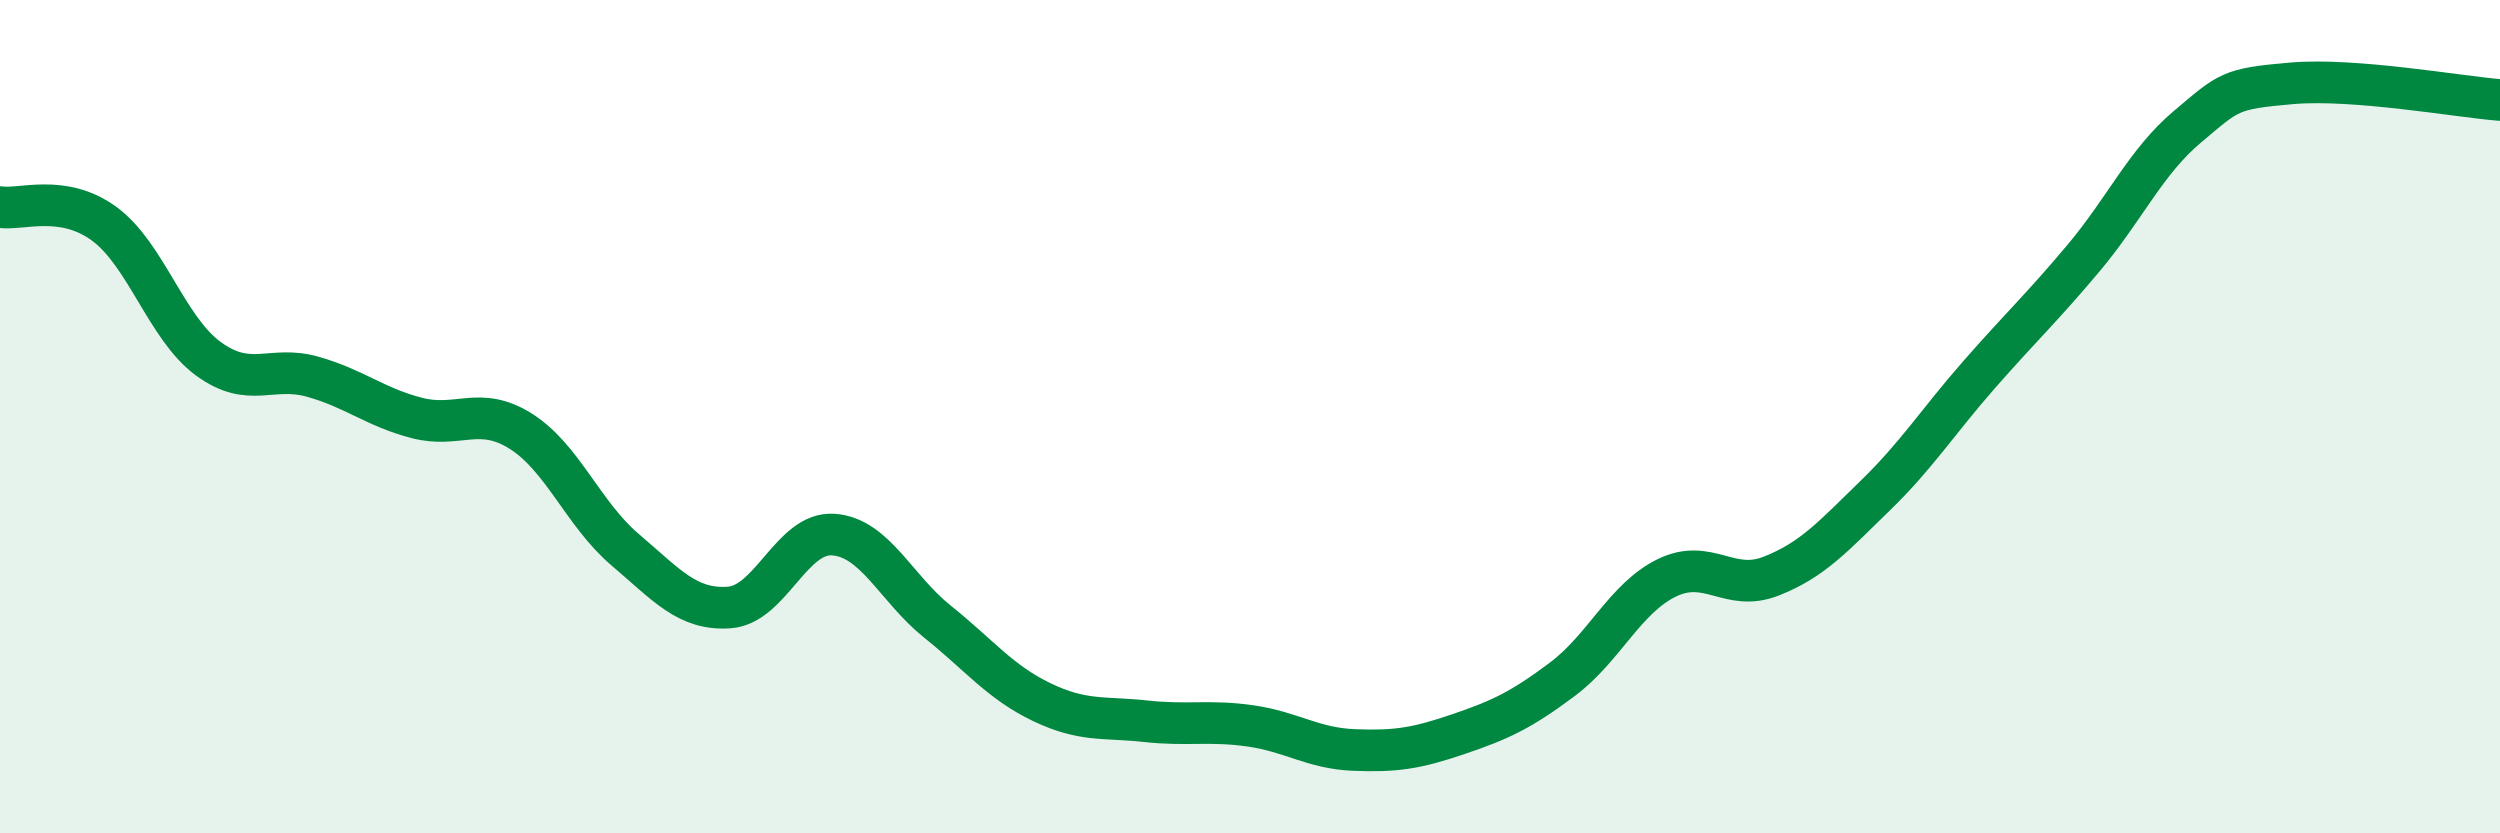
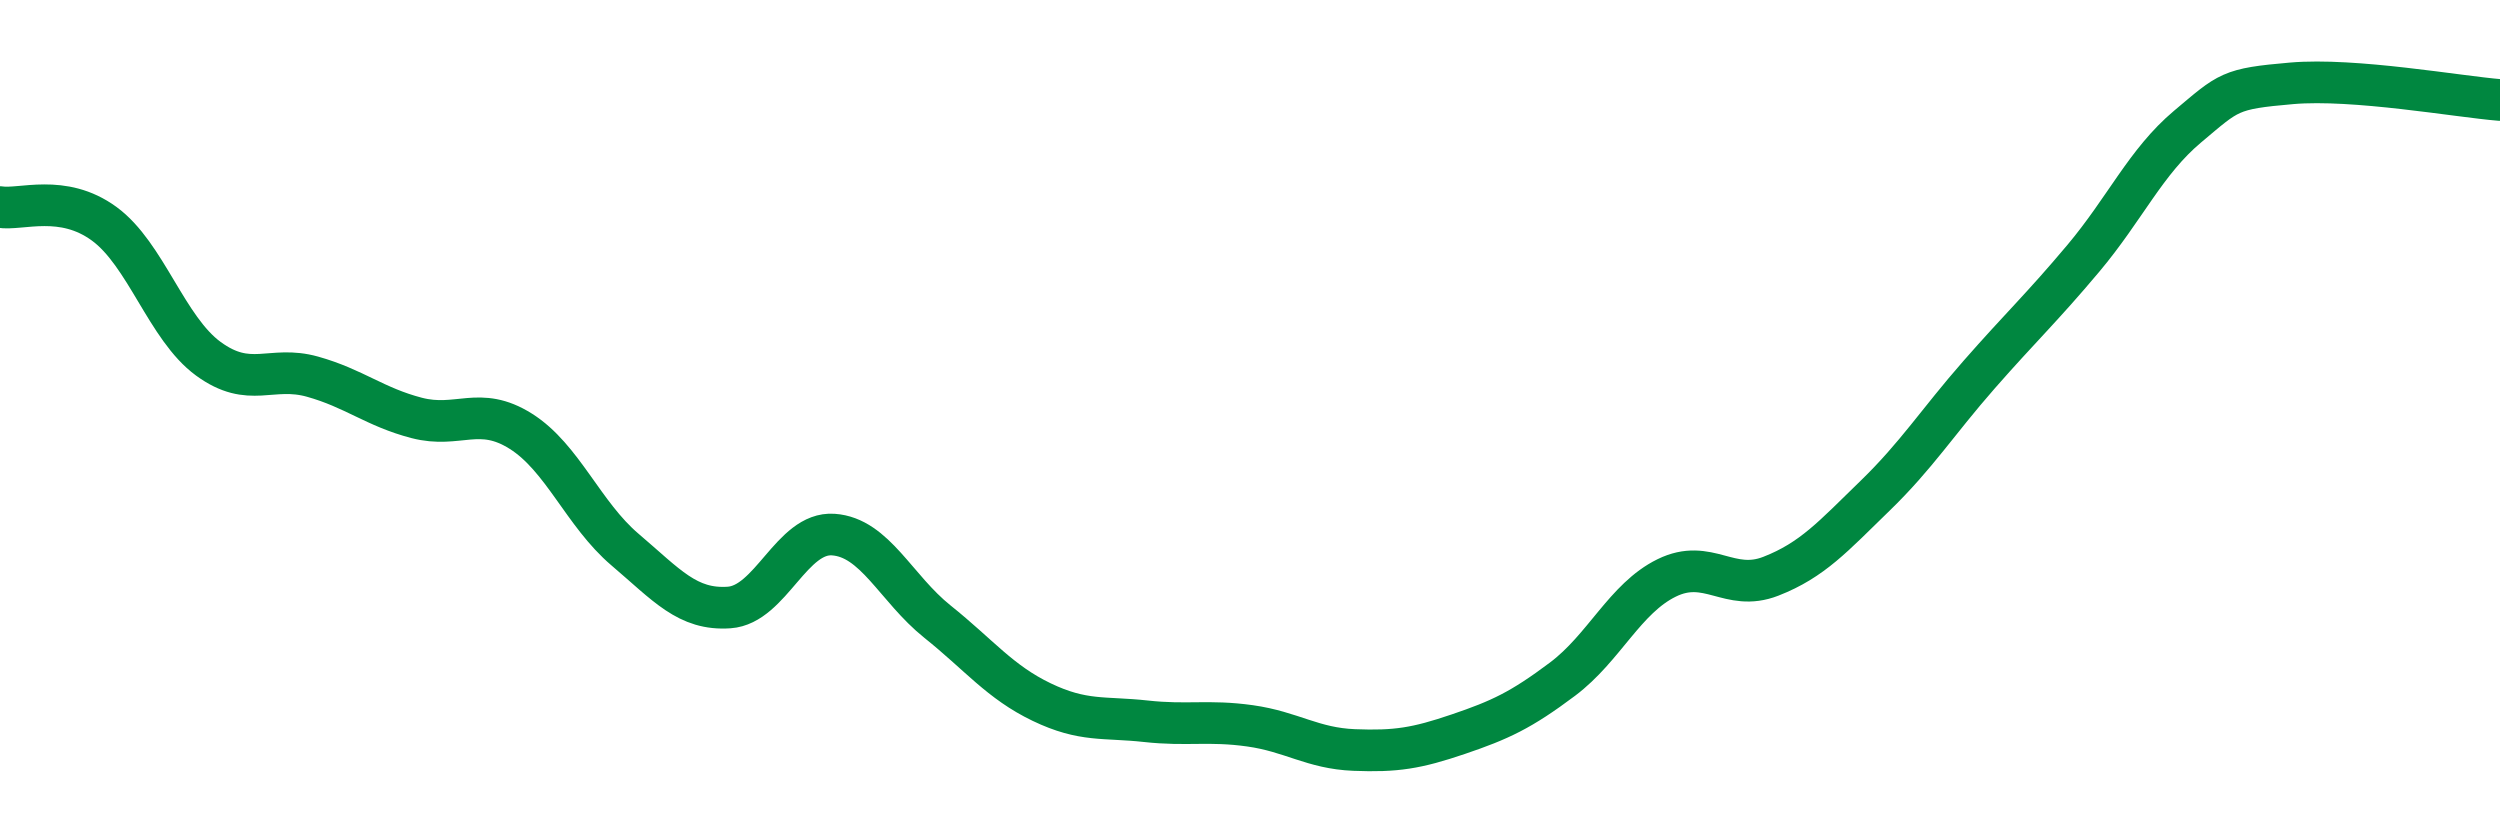
<svg xmlns="http://www.w3.org/2000/svg" width="60" height="20" viewBox="0 0 60 20">
-   <path d="M 0,4.97 C 0.5,5.05 1.5,4.64 2.5,5.37 C 3.5,6.1 4,7.88 5,8.61 C 6,9.34 6.5,8.76 7.5,9.04 C 8.5,9.32 9,9.77 10,10.03 C 11,10.29 11.5,9.72 12.5,10.35 C 13.5,10.98 14,12.34 15,13.19 C 16,14.04 16.5,14.65 17.5,14.58 C 18.5,14.51 19,12.76 20,12.83 C 21,12.9 21.5,14.12 22.5,14.92 C 23.5,15.72 24,16.37 25,16.85 C 26,17.33 26.5,17.2 27.5,17.31 C 28.5,17.42 29,17.28 30,17.42 C 31,17.56 31.5,17.96 32.5,18 C 33.5,18.04 34,17.96 35,17.62 C 36,17.28 36.5,17.05 37.5,16.3 C 38.5,15.55 39,14.36 40,13.87 C 41,13.38 41.5,14.22 42.5,13.83 C 43.5,13.44 44,12.87 45,11.9 C 46,10.93 46.5,10.13 47.5,8.99 C 48.5,7.85 49,7.39 50,6.2 C 51,5.01 51.5,3.88 52.5,3.04 C 53.5,2.2 53.5,2.13 55,2 C 56.5,1.87 59,2.32 60,2.4L60 20L0 20Z" fill="#008740" opacity="0.1" stroke-linecap="round" stroke-linejoin="round" />
  <path d="M 0,4.97 C 0.5,5.05 1.5,4.64 2.5,5.37 C 3.5,6.1 4,7.88 5,8.61 C 6,9.34 6.5,8.76 7.5,9.04 C 8.5,9.32 9,9.77 10,10.03 C 11,10.29 11.5,9.72 12.5,10.35 C 13.5,10.98 14,12.34 15,13.19 C 16,14.04 16.5,14.65 17.5,14.58 C 18.5,14.51 19,12.76 20,12.83 C 21,12.9 21.5,14.12 22.5,14.92 C 23.5,15.72 24,16.37 25,16.85 C 26,17.33 26.5,17.2 27.5,17.31 C 28.5,17.42 29,17.28 30,17.42 C 31,17.56 31.5,17.96 32.5,18 C 33.5,18.04 34,17.96 35,17.62 C 36,17.28 36.5,17.05 37.5,16.3 C 38.5,15.55 39,14.36 40,13.87 C 41,13.38 41.5,14.22 42.5,13.83 C 43.5,13.44 44,12.87 45,11.9 C 46,10.93 46.5,10.13 47.5,8.99 C 48.5,7.85 49,7.39 50,6.2 C 51,5.01 51.5,3.88 52.5,3.04 C 53.5,2.2 53.5,2.13 55,2 C 56.5,1.87 59,2.32 60,2.4" stroke="#008740" stroke-width="1" fill="none" stroke-linecap="round" stroke-linejoin="round" />
</svg>